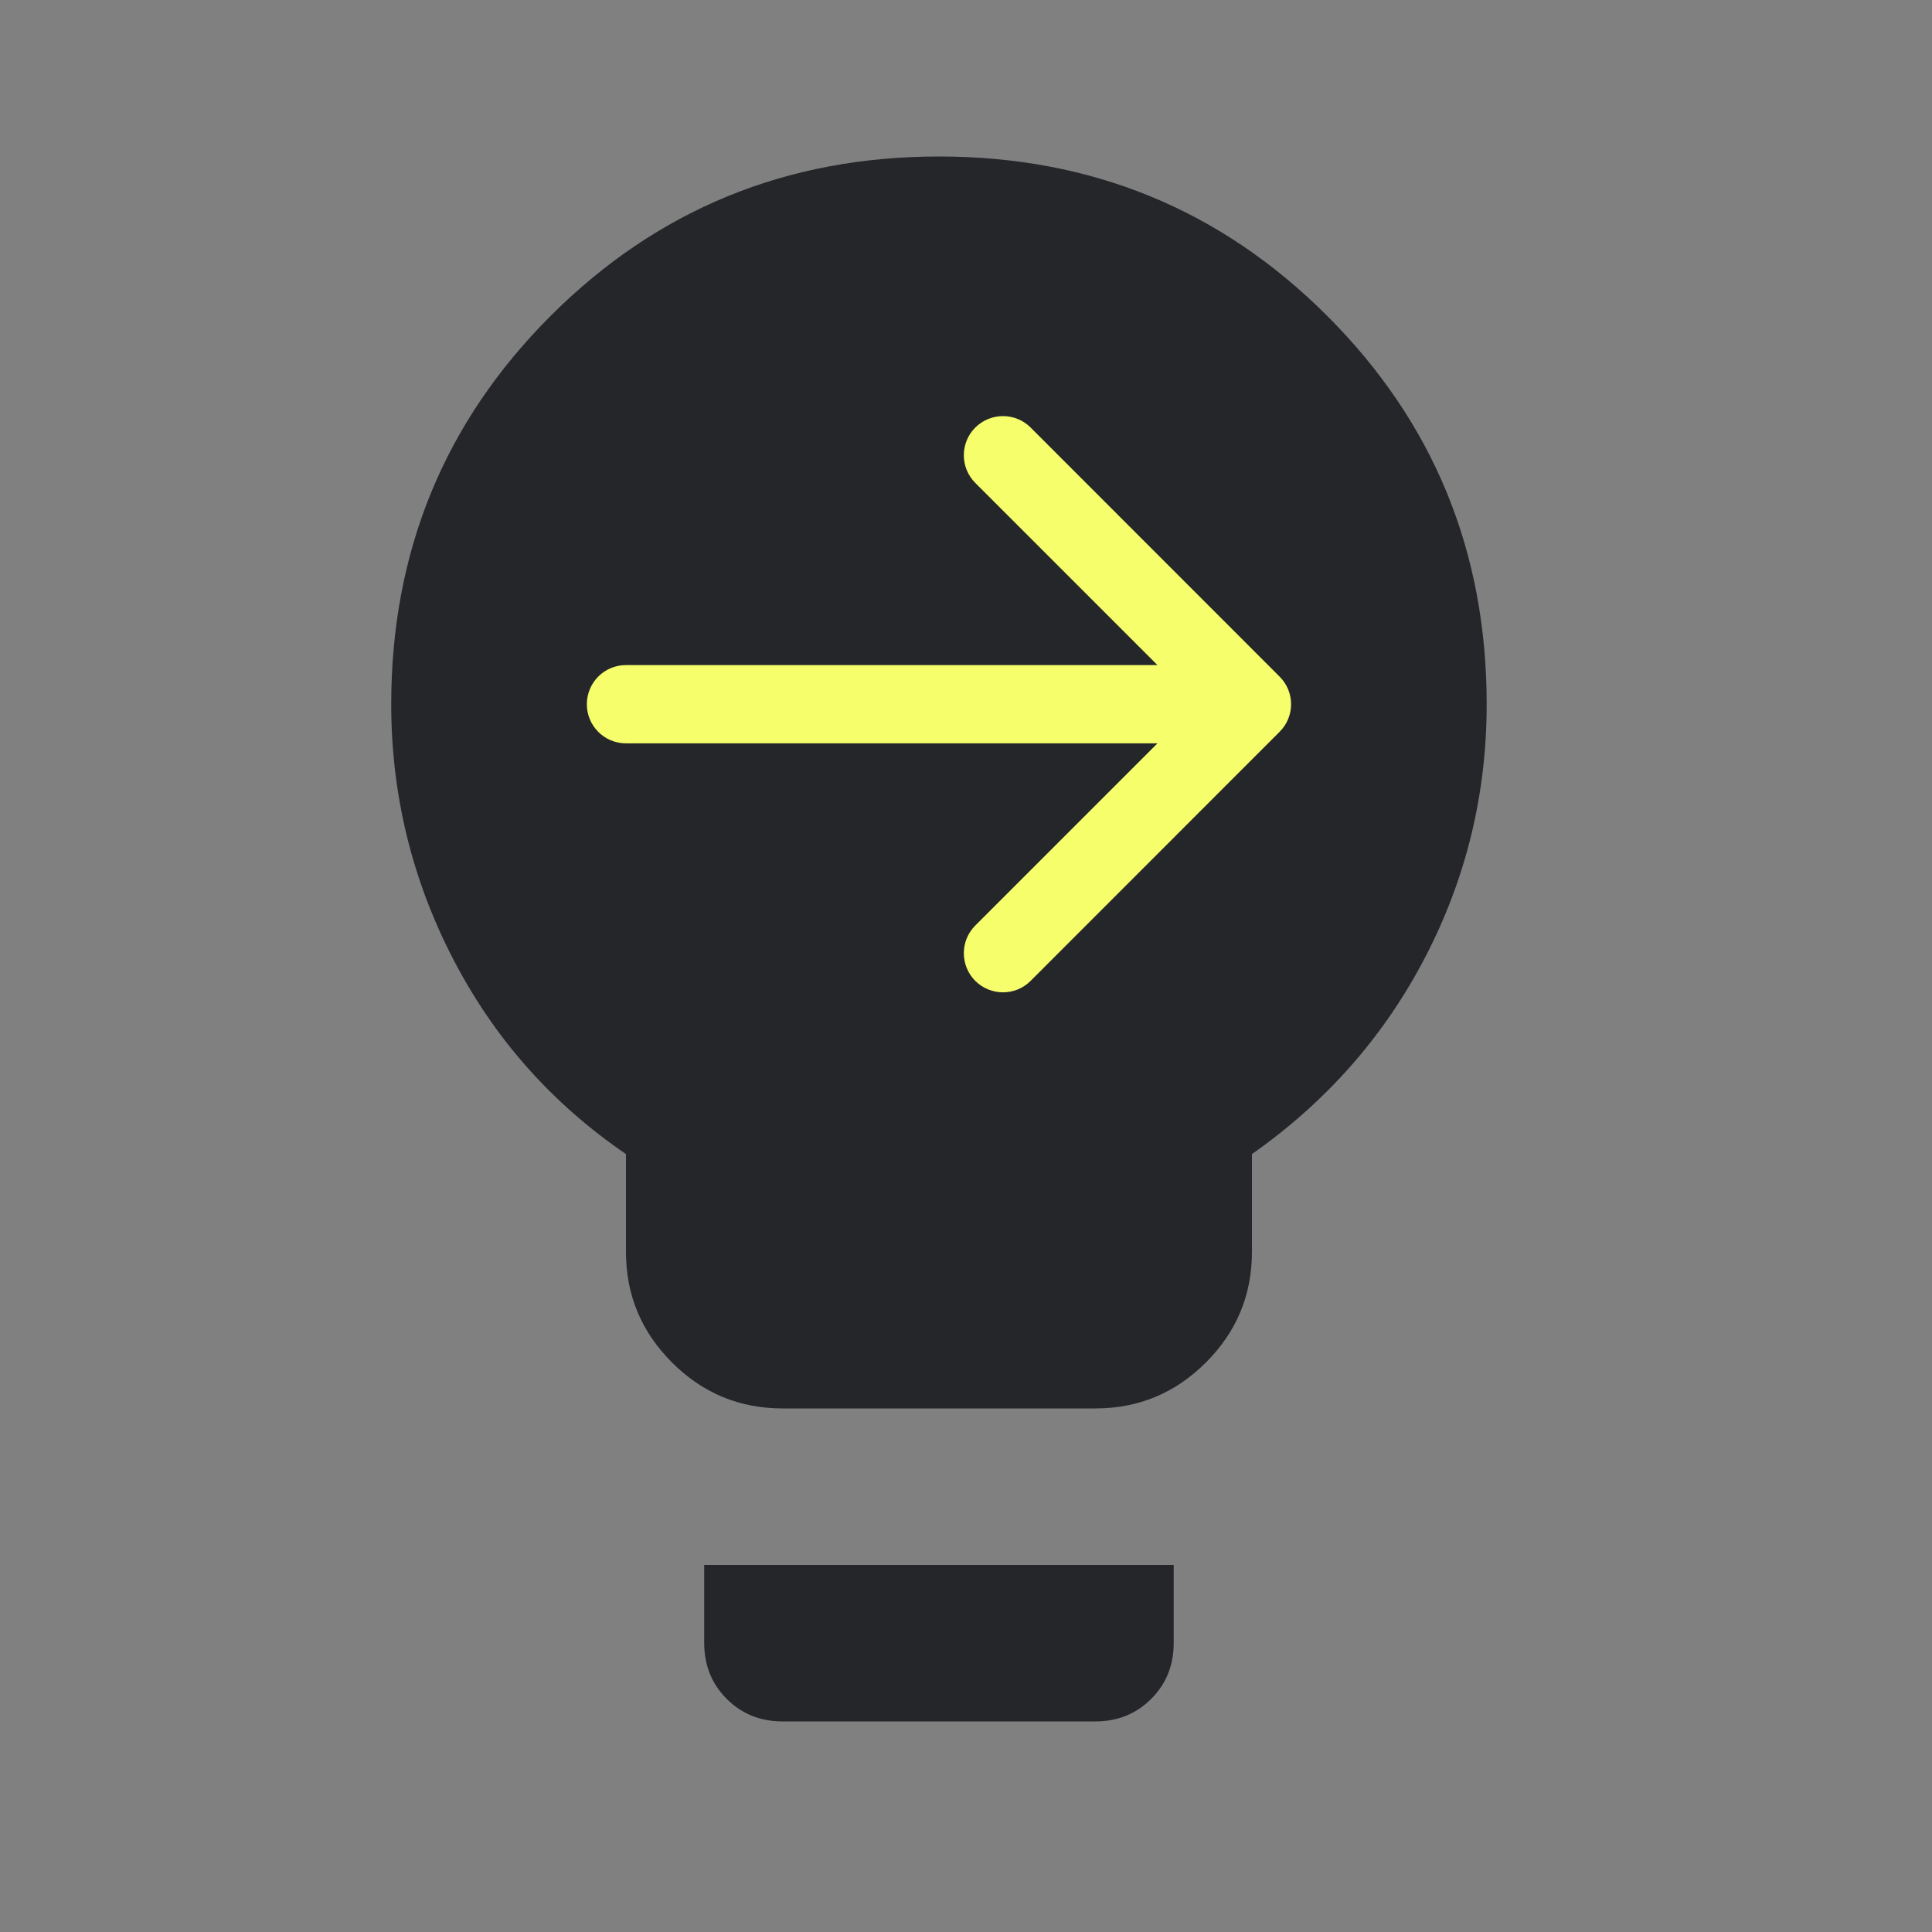
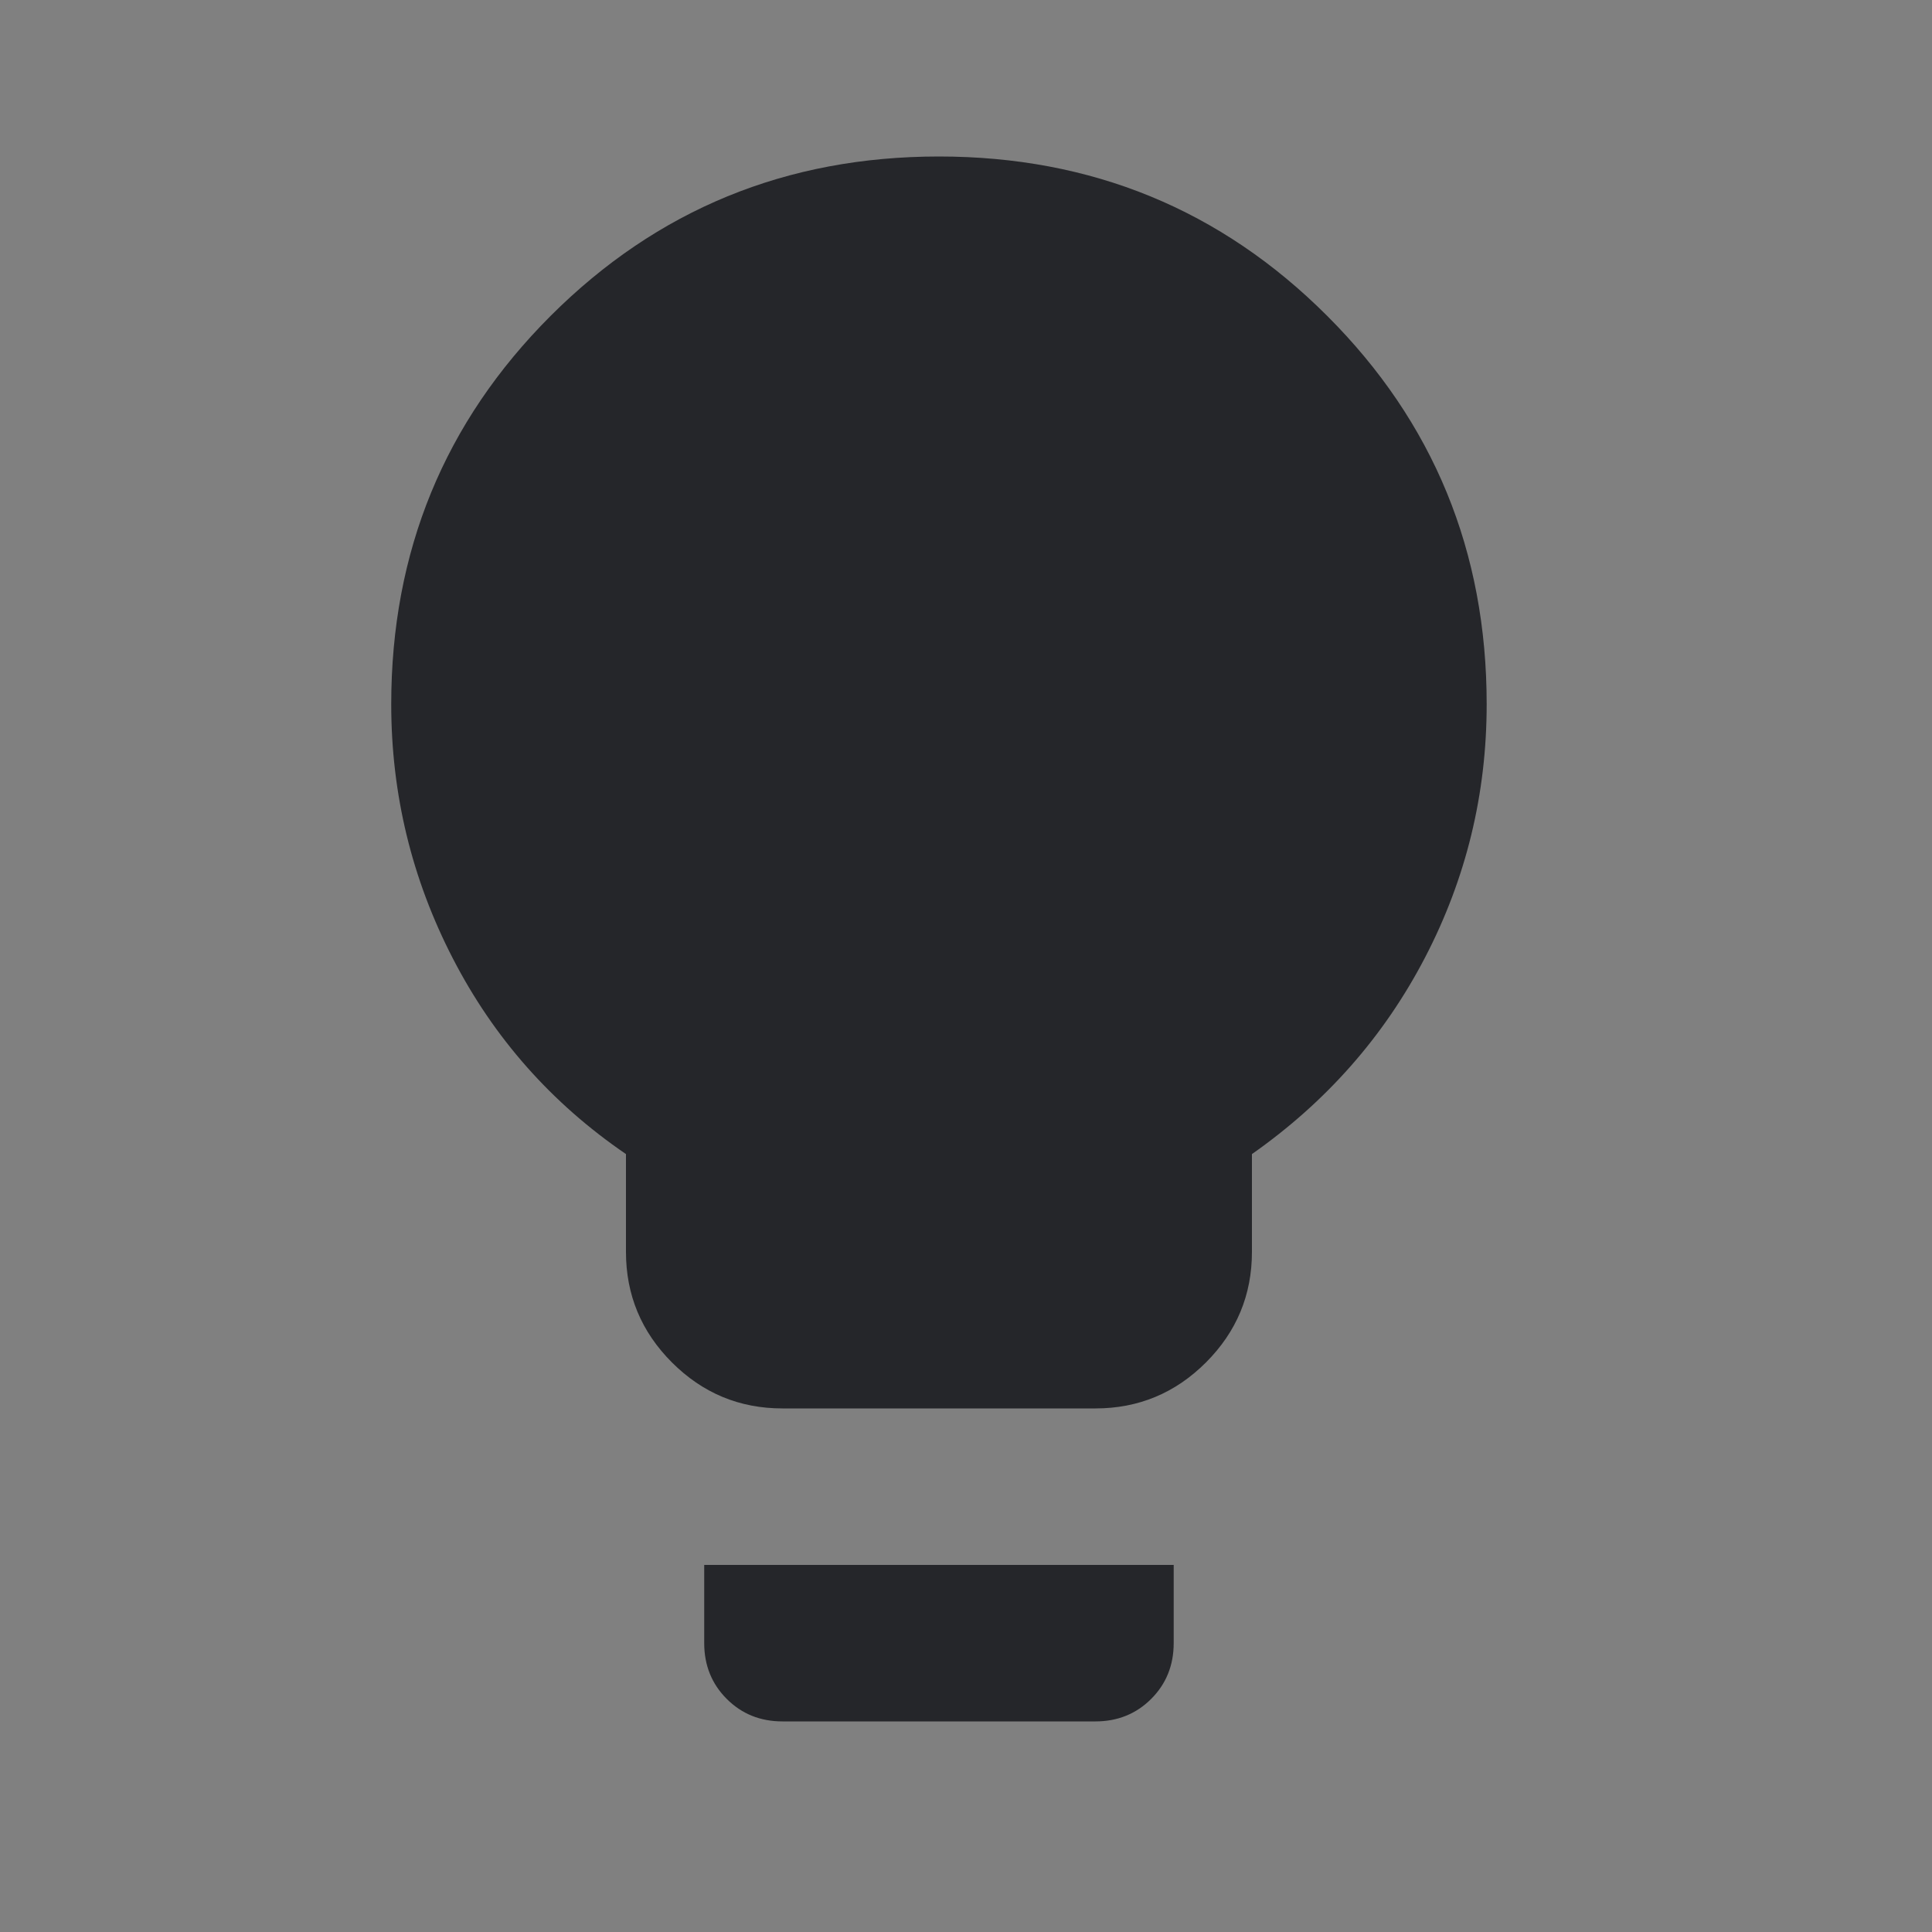
<svg xmlns="http://www.w3.org/2000/svg" fill="none" height="100%" overflow="visible" preserveAspectRatio="none" style="display: block;" viewBox="0 0 20 20" width="100%">
  <rect x="0" y="0" width="20" height="20" fill="#808080" stroke="none" />
  <g id="Group 2147225468">
    <g id="Group 2147225448">
      <g id="lightbulb_2_24dp_25262A_FILL1_wght400_GRAD0_opsz24">
        <path d="M8.1 14.58C7.654 14.58 7.273 14.421 6.956 14.104C6.639 13.787 6.48 13.405 6.48 12.96V11.947C5.71 11.421 5.113 10.746 4.688 9.922C4.263 9.099 4.05 8.221 4.05 7.29C4.05 5.71 4.6 4.37 5.7 3.27C6.801 2.17 8.14 1.62 9.72 1.62C11.299 1.62 12.639 2.17 13.739 3.27C14.84 4.37 15.39 5.71 15.39 7.29C15.39 8.221 15.177 9.095 14.752 9.912C14.327 10.729 13.729 11.407 12.96 11.947V12.96C12.96 13.405 12.801 13.787 12.484 14.104C12.167 14.421 11.785 14.58 11.34 14.58H8.1ZM8.1 17.82C7.87 17.82 7.678 17.742 7.523 17.587C7.368 17.432 7.29 17.239 7.29 17.01V16.2H12.15V17.01C12.15 17.239 12.072 17.432 11.917 17.587C11.762 17.742 11.569 17.82 11.34 17.82H8.1Z" fill="#25262A" id="Vector" />
-         <path d="M6.48 6.885C6.256 6.885 6.075 7.066 6.075 7.29C6.075 7.514 6.256 7.695 6.48 7.695V7.29V6.885ZM13.246 7.576C13.405 7.418 13.405 7.162 13.246 7.004L10.669 4.426C10.511 4.268 10.255 4.268 10.096 4.426C9.938 4.584 9.938 4.841 10.096 4.999L12.387 7.29L10.096 9.581C9.938 9.739 9.938 9.996 10.096 10.154C10.255 10.312 10.511 10.312 10.669 10.154L13.246 7.576ZM6.48 7.29V7.695H12.96V7.29V6.885H6.48V7.29Z" fill="#F6FF6B" id="Arrow 55" />
      </g>
    </g>
  </g>
</svg>